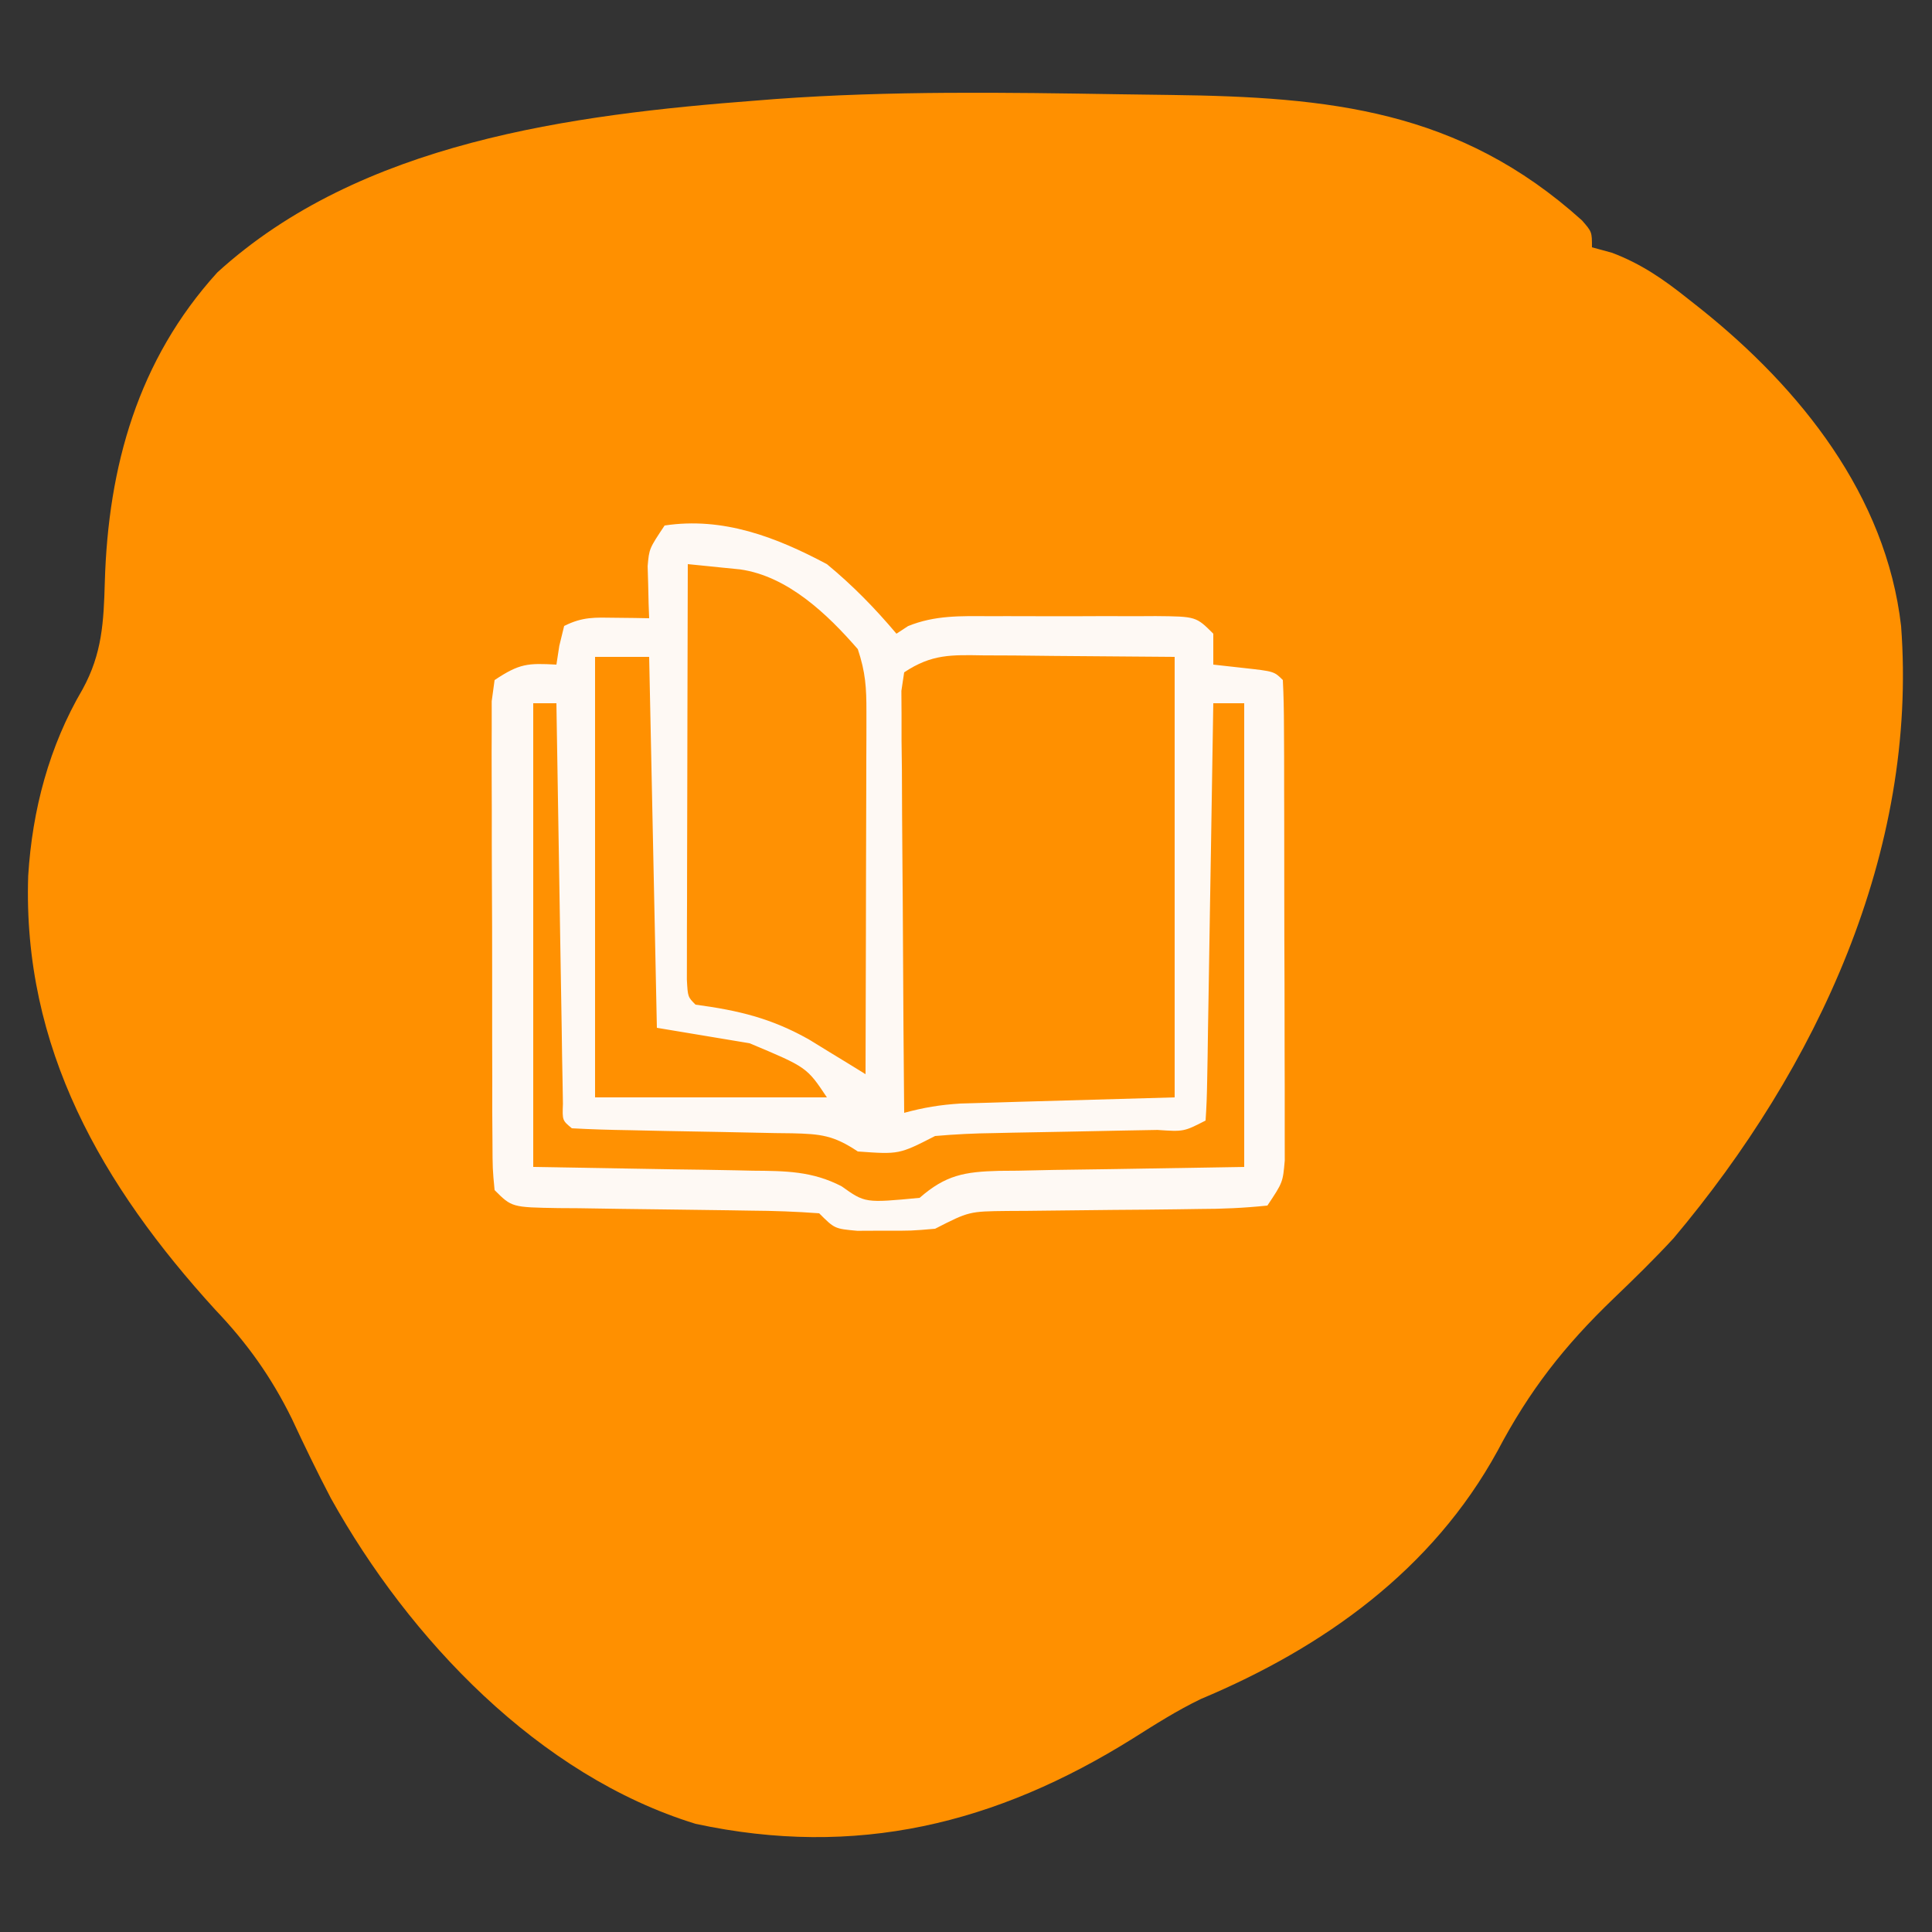
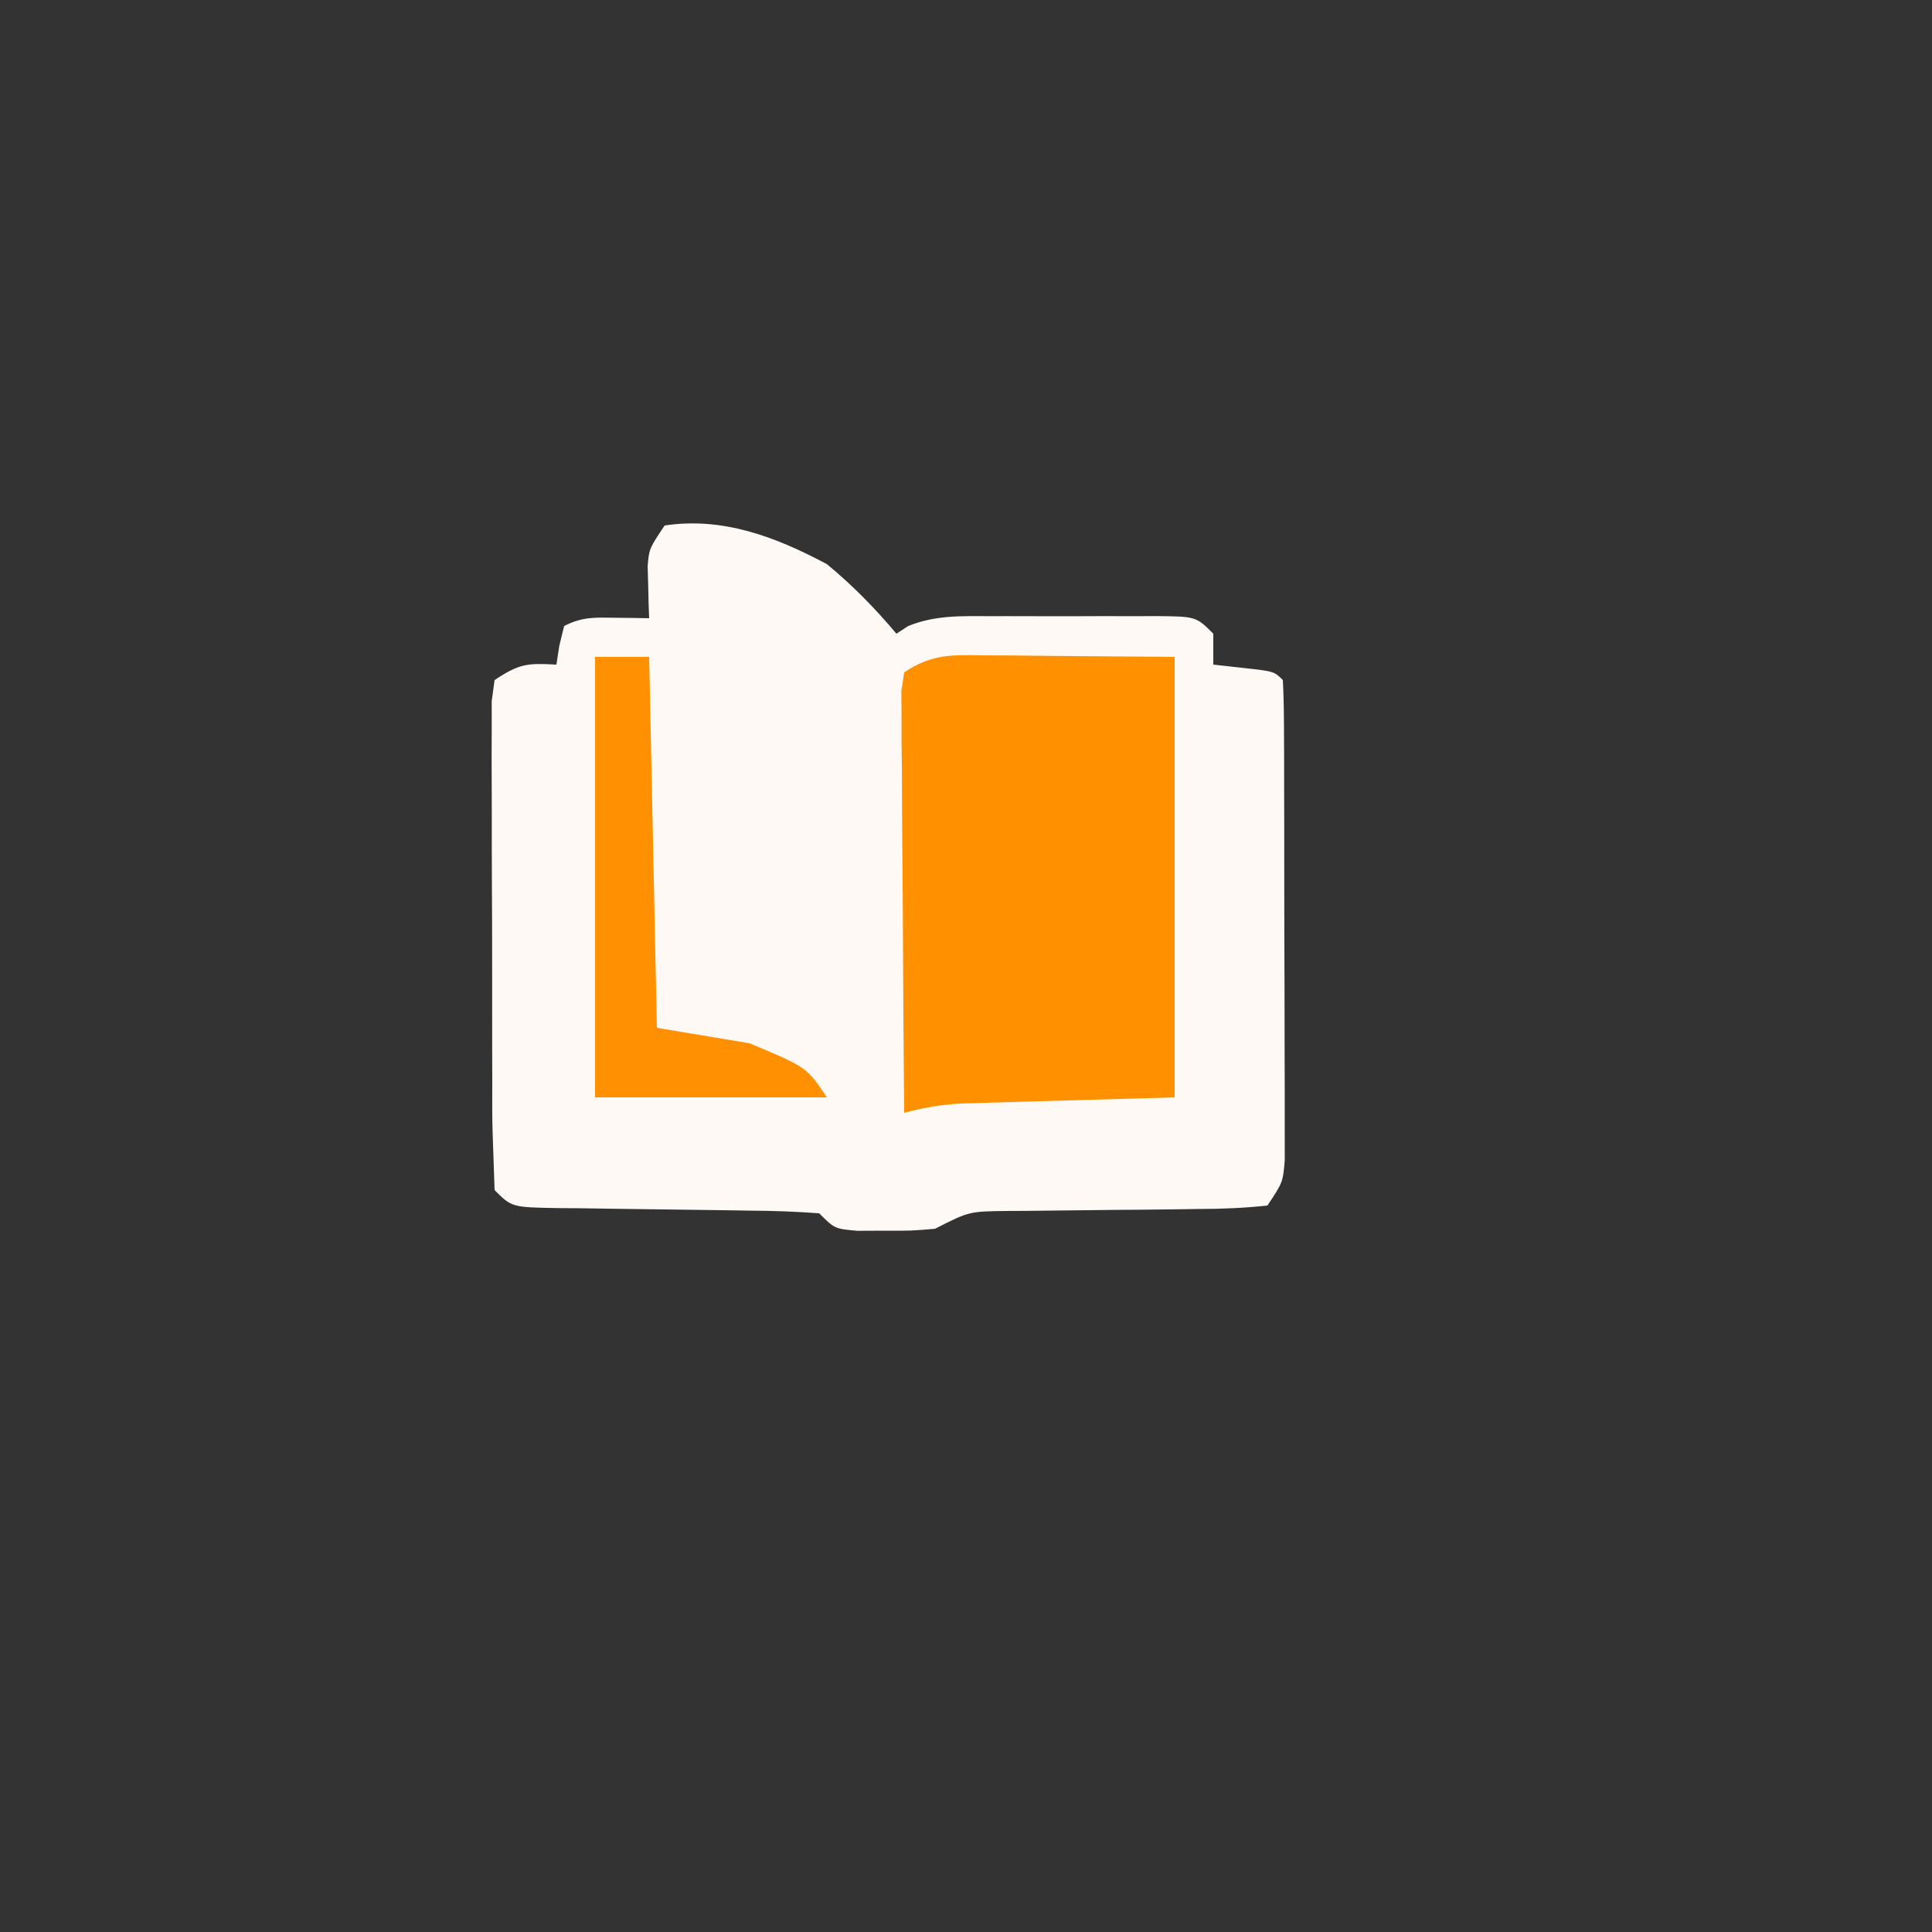
<svg xmlns="http://www.w3.org/2000/svg" width="250" height="250">
  <rect width="100%" height="100%" fill="#333333" stroke="none" />
-   <path d="M0 0 C2.189 0.034 4.378 0.065 6.567 0.09 C27.049 0.352 43.873 1.997 59.77 16.321 C61.063 17.802 61.063 17.802 61.063 19.802 C61.922 20.037 62.78 20.271 63.665 20.513 C67.442 21.946 70.315 23.936 73.438 26.427 C74.006 26.875 74.574 27.323 75.159 27.785 C88.023 38.074 99.112 51.897 101.063 68.802 C103.256 98.012 90.168 125.993 71.614 148.04 C69.113 150.748 66.51 153.289 63.85 155.838 C57.459 161.979 52.974 167.718 48.845 175.548 C40.412 190.952 26.363 200.976 10.466 207.646 C7.389 209.126 4.575 210.917 1.688 212.739 C-16.049 223.836 -34.186 228.277 -54.937 223.802 C-75.209 217.57 -91.968 199.906 -102.121 181.675 C-103.9 178.277 -105.565 174.837 -107.183 171.361 C-109.827 165.995 -112.944 161.617 -117.062 157.302 C-131.727 141.212 -142.029 123.432 -141.288 101.122 C-140.757 92.602 -138.583 84.371 -134.249 76.989 C-131.712 72.362 -131.521 68.276 -131.374 63.114 C-130.939 48.175 -127.1 34.386 -116.812 23.052 C-98.304 6.189 -70.994 2.632 -46.937 0.802 C-46.135 0.739 -45.334 0.676 -44.508 0.611 C-29.691 -0.464 -14.842 -0.236 0 0 Z " fill="#FF9000" transform="translate(144.937,12.198)" />
-   <path d="M0 0 C7.538 -1.138 14.38 1.472 21 5 C24.333 7.745 27.219 10.702 30 14 C30.495 13.675 30.991 13.351 31.501 13.017 C34.968 11.606 38.293 11.714 41.977 11.734 C42.743 11.732 43.509 11.731 44.299 11.729 C45.915 11.727 47.53 11.731 49.146 11.739 C51.623 11.75 54.1 11.739 56.578 11.727 C58.148 11.728 59.719 11.73 61.289 11.734 C62.032 11.73 62.774 11.726 63.54 11.722 C68.77 11.77 68.77 11.77 71 14 C71 15.32 71 16.64 71 18 C72.299 18.144 73.599 18.289 74.938 18.438 C78.875 18.875 78.875 18.875 80 20 C80.105 22.009 80.139 24.021 80.145 26.033 C80.152 27.324 80.158 28.616 80.165 29.947 C80.166 31.368 80.167 32.789 80.168 34.211 C80.171 35.66 80.175 37.108 80.178 38.557 C80.184 41.599 80.186 44.64 80.185 47.682 C80.185 51.581 80.199 55.481 80.216 59.381 C80.227 62.375 80.229 65.368 80.229 68.362 C80.23 69.8 80.234 71.238 80.242 72.676 C80.252 74.687 80.248 76.698 80.243 78.708 C80.244 79.854 80.246 80.999 80.247 82.178 C80 85 80 85 78 88 C74.989 88.313 72.174 88.441 69.16 88.441 C67.843 88.461 67.843 88.461 66.5 88.481 C63.687 88.522 60.875 88.544 58.062 88.562 C55.253 88.586 52.445 88.614 49.636 88.654 C47.886 88.679 46.137 88.694 44.387 88.698 C39.397 88.753 39.397 88.753 35 91 C31.934 91.266 31.934 91.266 28.438 91.25 C27.281 91.255 26.125 91.26 24.934 91.266 C22 91 22 91 20 89 C17.014 88.778 14.114 88.675 11.125 88.656 C10.245 88.642 9.364 88.627 8.458 88.612 C5.638 88.565 2.819 88.531 0 88.5 C-3.709 88.459 -7.417 88.405 -11.125 88.344 C-12.413 88.336 -12.413 88.336 -13.726 88.328 C-19.774 88.226 -19.774 88.226 -22 86 C-22.261 83.267 -22.261 83.267 -22.275 79.746 C-22.289 77.774 -22.289 77.774 -22.304 75.762 C-22.303 74.32 -22.302 72.879 -22.301 71.438 C-22.305 69.965 -22.309 68.493 -22.314 67.021 C-22.321 63.934 -22.321 60.848 -22.316 57.761 C-22.31 53.799 -22.327 49.838 -22.35 45.877 C-22.365 42.836 -22.366 39.796 -22.363 36.756 C-22.363 35.295 -22.368 33.834 -22.378 32.373 C-22.391 30.334 -22.382 28.294 -22.372 26.254 C-22.373 25.092 -22.374 23.93 -22.374 22.733 C-22.251 21.831 -22.127 20.929 -22 20 C-18.772 17.848 -17.716 17.799 -14 18 C-13.876 17.196 -13.752 16.391 -13.625 15.562 C-13.419 14.717 -13.213 13.871 -13 13 C-10.595 11.797 -9.05 11.899 -6.375 11.938 C-5.149 11.951 -5.149 11.951 -3.898 11.965 C-2.959 11.982 -2.959 11.982 -2 12 C-2.023 11.385 -2.046 10.77 -2.07 10.137 C-2.097 8.924 -2.097 8.924 -2.125 7.688 C-2.148 6.887 -2.171 6.086 -2.195 5.262 C-2 3 -2 3 0 0 Z " fill="#FEF9F4" transform="translate(86,68)" />
+   <path d="M0 0 C7.538 -1.138 14.38 1.472 21 5 C24.333 7.745 27.219 10.702 30 14 C30.495 13.675 30.991 13.351 31.501 13.017 C34.968 11.606 38.293 11.714 41.977 11.734 C42.743 11.732 43.509 11.731 44.299 11.729 C45.915 11.727 47.53 11.731 49.146 11.739 C51.623 11.75 54.1 11.739 56.578 11.727 C58.148 11.728 59.719 11.73 61.289 11.734 C62.032 11.73 62.774 11.726 63.54 11.722 C68.77 11.77 68.77 11.77 71 14 C71 15.32 71 16.64 71 18 C72.299 18.144 73.599 18.289 74.938 18.438 C78.875 18.875 78.875 18.875 80 20 C80.105 22.009 80.139 24.021 80.145 26.033 C80.152 27.324 80.158 28.616 80.165 29.947 C80.166 31.368 80.167 32.789 80.168 34.211 C80.171 35.66 80.175 37.108 80.178 38.557 C80.184 41.599 80.186 44.64 80.185 47.682 C80.185 51.581 80.199 55.481 80.216 59.381 C80.227 62.375 80.229 65.368 80.229 68.362 C80.23 69.8 80.234 71.238 80.242 72.676 C80.252 74.687 80.248 76.698 80.243 78.708 C80.244 79.854 80.246 80.999 80.247 82.178 C80 85 80 85 78 88 C74.989 88.313 72.174 88.441 69.16 88.441 C67.843 88.461 67.843 88.461 66.5 88.481 C63.687 88.522 60.875 88.544 58.062 88.562 C55.253 88.586 52.445 88.614 49.636 88.654 C47.886 88.679 46.137 88.694 44.387 88.698 C39.397 88.753 39.397 88.753 35 91 C31.934 91.266 31.934 91.266 28.438 91.25 C27.281 91.255 26.125 91.26 24.934 91.266 C22 91 22 91 20 89 C17.014 88.778 14.114 88.675 11.125 88.656 C10.245 88.642 9.364 88.627 8.458 88.612 C5.638 88.565 2.819 88.531 0 88.5 C-3.709 88.459 -7.417 88.405 -11.125 88.344 C-12.413 88.336 -12.413 88.336 -13.726 88.328 C-19.774 88.226 -19.774 88.226 -22 86 C-22.289 77.774 -22.289 77.774 -22.304 75.762 C-22.303 74.32 -22.302 72.879 -22.301 71.438 C-22.305 69.965 -22.309 68.493 -22.314 67.021 C-22.321 63.934 -22.321 60.848 -22.316 57.761 C-22.31 53.799 -22.327 49.838 -22.35 45.877 C-22.365 42.836 -22.366 39.796 -22.363 36.756 C-22.363 35.295 -22.368 33.834 -22.378 32.373 C-22.391 30.334 -22.382 28.294 -22.372 26.254 C-22.373 25.092 -22.374 23.93 -22.374 22.733 C-22.251 21.831 -22.127 20.929 -22 20 C-18.772 17.848 -17.716 17.799 -14 18 C-13.876 17.196 -13.752 16.391 -13.625 15.562 C-13.419 14.717 -13.213 13.871 -13 13 C-10.595 11.797 -9.05 11.899 -6.375 11.938 C-5.149 11.951 -5.149 11.951 -3.898 11.965 C-2.959 11.982 -2.959 11.982 -2 12 C-2.023 11.385 -2.046 10.77 -2.07 10.137 C-2.097 8.924 -2.097 8.924 -2.125 7.688 C-2.148 6.887 -2.171 6.086 -2.195 5.262 C-2 3 -2 3 0 0 Z " fill="#FEF9F4" transform="translate(86,68)" />
  <path d="M0 0 C1.292 0.005 2.584 0.01 3.915 0.015 C6.38 0.042 6.38 0.042 8.895 0.07 C16.722 0.132 16.722 0.132 24.707 0.195 C24.707 19.005 24.707 37.815 24.707 57.195 C9.457 57.633 9.457 57.633 4.663 57.763 C2.79 57.821 2.79 57.821 0.879 57.879 C-0.399 57.916 -1.677 57.952 -2.993 57.99 C-5.64 58.155 -7.765 58.509 -10.293 59.195 C-10.362 51.798 -10.416 44.401 -10.448 37.003 C-10.464 33.568 -10.485 30.134 -10.519 26.699 C-10.558 22.753 -10.573 18.806 -10.586 14.859 C-10.601 13.623 -10.617 12.386 -10.633 11.112 C-10.633 9.971 -10.633 8.83 -10.634 7.655 C-10.64 6.647 -10.647 5.638 -10.654 4.6 C-10.535 3.806 -10.416 3.013 -10.293 2.195 C-6.699 -0.201 -4.145 -0.063 0 0 Z " fill="#FF9000" transform="translate(127.293,84.805)" />
-   <path d="M0 0 C1.449 0.141 2.898 0.288 4.347 0.437 C5.154 0.518 5.96 0.599 6.792 0.682 C12.946 1.568 18.066 6.47 22 11 C23.001 14.004 23.121 15.977 23.114 19.114 C23.113 20.155 23.113 21.196 23.113 22.268 C23.108 23.39 23.103 24.512 23.098 25.668 C23.096 26.818 23.095 27.968 23.093 29.153 C23.088 32.831 23.075 36.509 23.062 40.188 C23.057 42.679 23.053 45.171 23.049 47.662 C23.038 53.775 23.021 59.887 23 66 C22.336 65.59 21.672 65.18 20.988 64.758 C20.105 64.219 19.222 63.68 18.312 63.125 C17.442 62.591 16.572 62.058 15.676 61.508 C10.781 58.749 6.557 57.748 1 57 C0 56 0 56 -0.12 53.754 C-0.118 52.761 -0.116 51.769 -0.114 50.746 C-0.113 49.625 -0.113 48.504 -0.113 47.349 C-0.108 46.129 -0.103 44.909 -0.098 43.652 C-0.096 42.411 -0.095 41.169 -0.093 39.89 C-0.089 36.584 -0.08 33.278 -0.069 29.972 C-0.058 26.6 -0.054 23.229 -0.049 19.857 C-0.038 13.238 -0.021 6.619 0 0 Z " fill="#FF9103" transform="translate(89,73)" />
-   <path d="M0 0 C0.99 0 1.98 0 3 0 C3.01 0.674 3.021 1.349 3.031 2.043 C3.139 9.034 3.254 16.025 3.372 23.016 C3.416 25.629 3.457 28.241 3.497 30.853 C3.555 34.599 3.619 38.344 3.684 42.09 C3.709 43.854 3.709 43.854 3.734 45.654 C3.754 46.735 3.774 47.816 3.795 48.929 C3.818 50.365 3.818 50.365 3.842 51.83 C3.761 53.979 3.761 53.979 5 55 C7.484 55.135 9.944 55.211 12.43 55.246 C13.962 55.279 15.495 55.312 17.027 55.346 C19.452 55.393 21.877 55.438 24.302 55.477 C26.637 55.517 28.971 55.568 31.305 55.621 C32.03 55.63 32.755 55.638 33.502 55.647 C37.195 55.737 38.847 55.898 42 58 C47.335 58.385 47.335 58.385 52 56 C54.597 55.772 57.096 55.651 59.695 55.621 C60.443 55.604 61.191 55.587 61.962 55.57 C64.35 55.516 66.737 55.476 69.125 55.438 C71.52 55.394 73.915 55.347 76.309 55.295 C77.799 55.263 79.29 55.236 80.78 55.214 C84.179 55.444 84.179 55.444 87 54 C87.123 52.313 87.178 50.621 87.205 48.929 C87.225 47.848 87.245 46.767 87.266 45.654 C87.282 44.478 87.299 43.302 87.316 42.09 C87.348 40.294 87.348 40.294 87.379 38.462 C87.445 34.621 87.504 30.779 87.562 26.938 C87.606 24.34 87.649 21.743 87.693 19.146 C87.801 12.764 87.902 6.382 88 0 C89.32 0 90.64 0 92 0 C92 19.8 92 39.6 92 60 C73.25 60.312 73.25 60.312 67.349 60.388 C65.8 60.42 64.252 60.454 62.703 60.488 C61.903 60.495 61.103 60.501 60.279 60.507 C55.806 60.623 53.365 61.052 50 64 C42.943 64.672 42.943 64.672 39.905 62.507 C36.093 60.53 32.616 60.522 28.418 60.488 C27.696 60.472 26.973 60.455 26.229 60.438 C23.549 60.38 20.868 60.348 18.188 60.312 C12.186 60.209 6.184 60.106 0 60 C0 40.2 0 20.4 0 0 Z " fill="#FF9102" transform="translate(69,91)" />
  <path d="M0 0 C2.31 0 4.62 0 7 0 C7.33 15.84 7.66 31.68 8 48 C11.96 48.66 15.92 49.32 20 50 C27.4 53.1 27.4 53.1 30 57 C20.1 57 10.2 57 0 57 C0 38.19 0 19.38 0 0 Z " fill="#FF9001" transform="translate(77,85)" />
</svg>